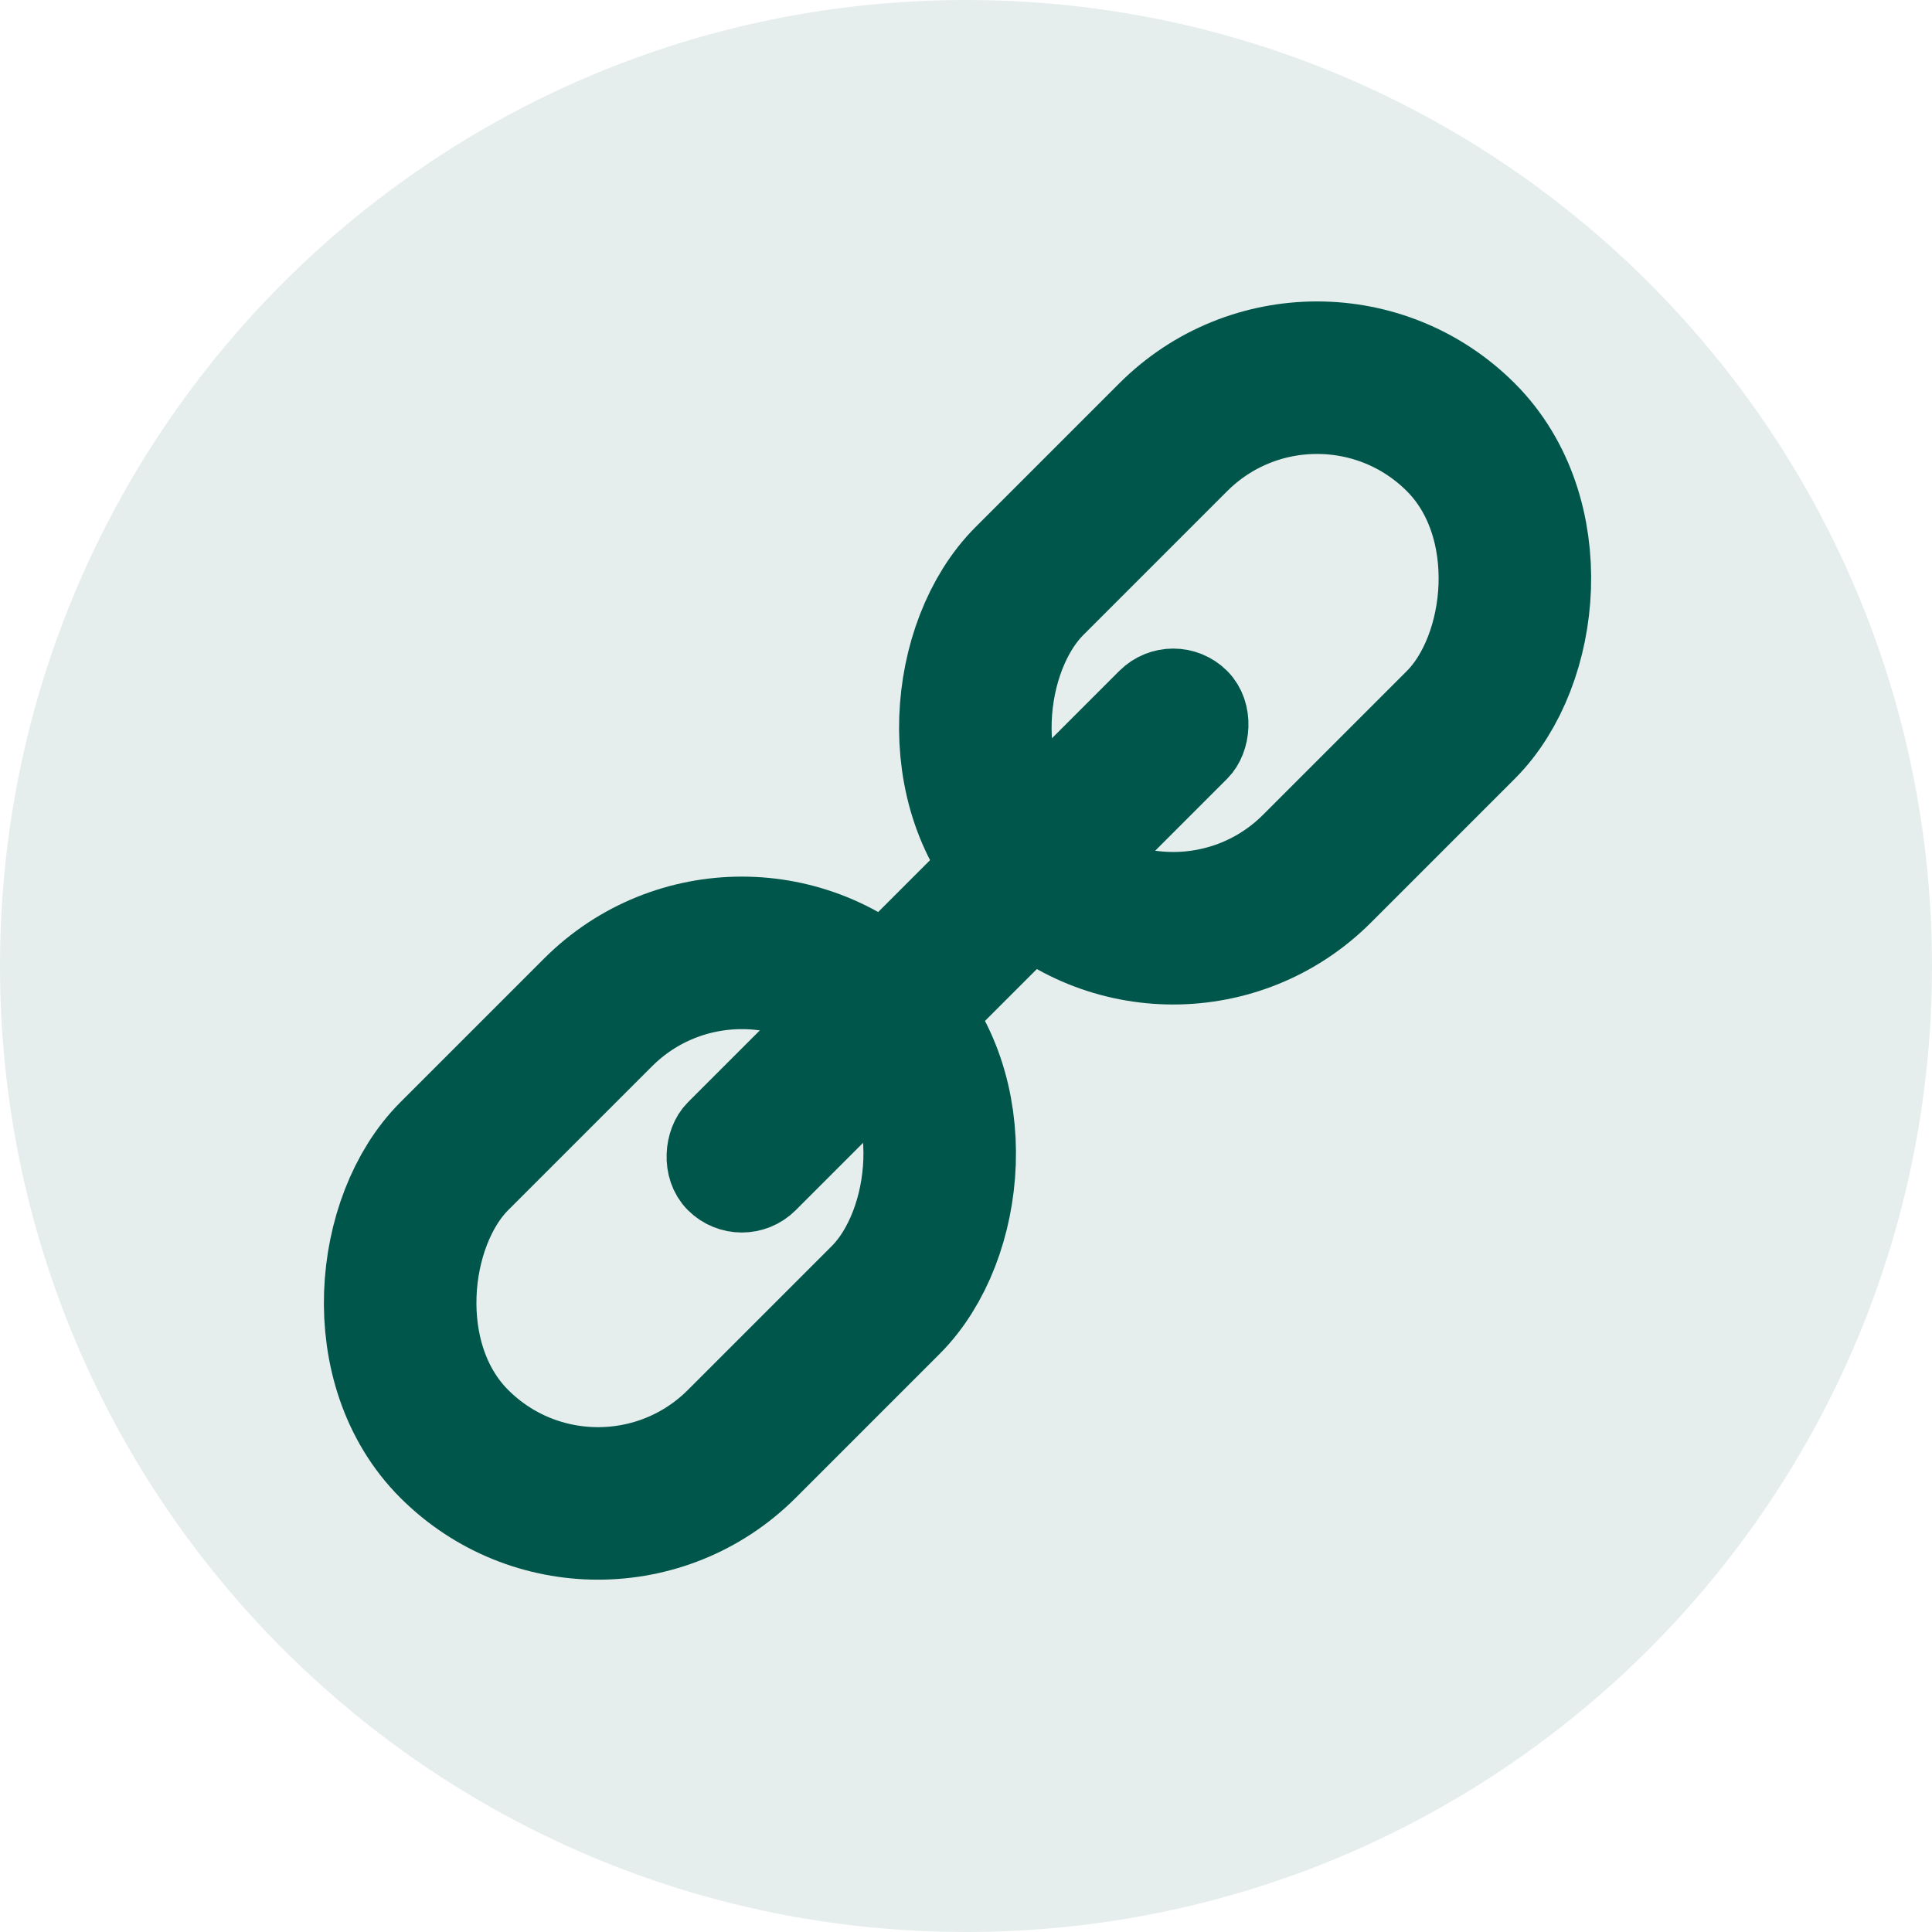
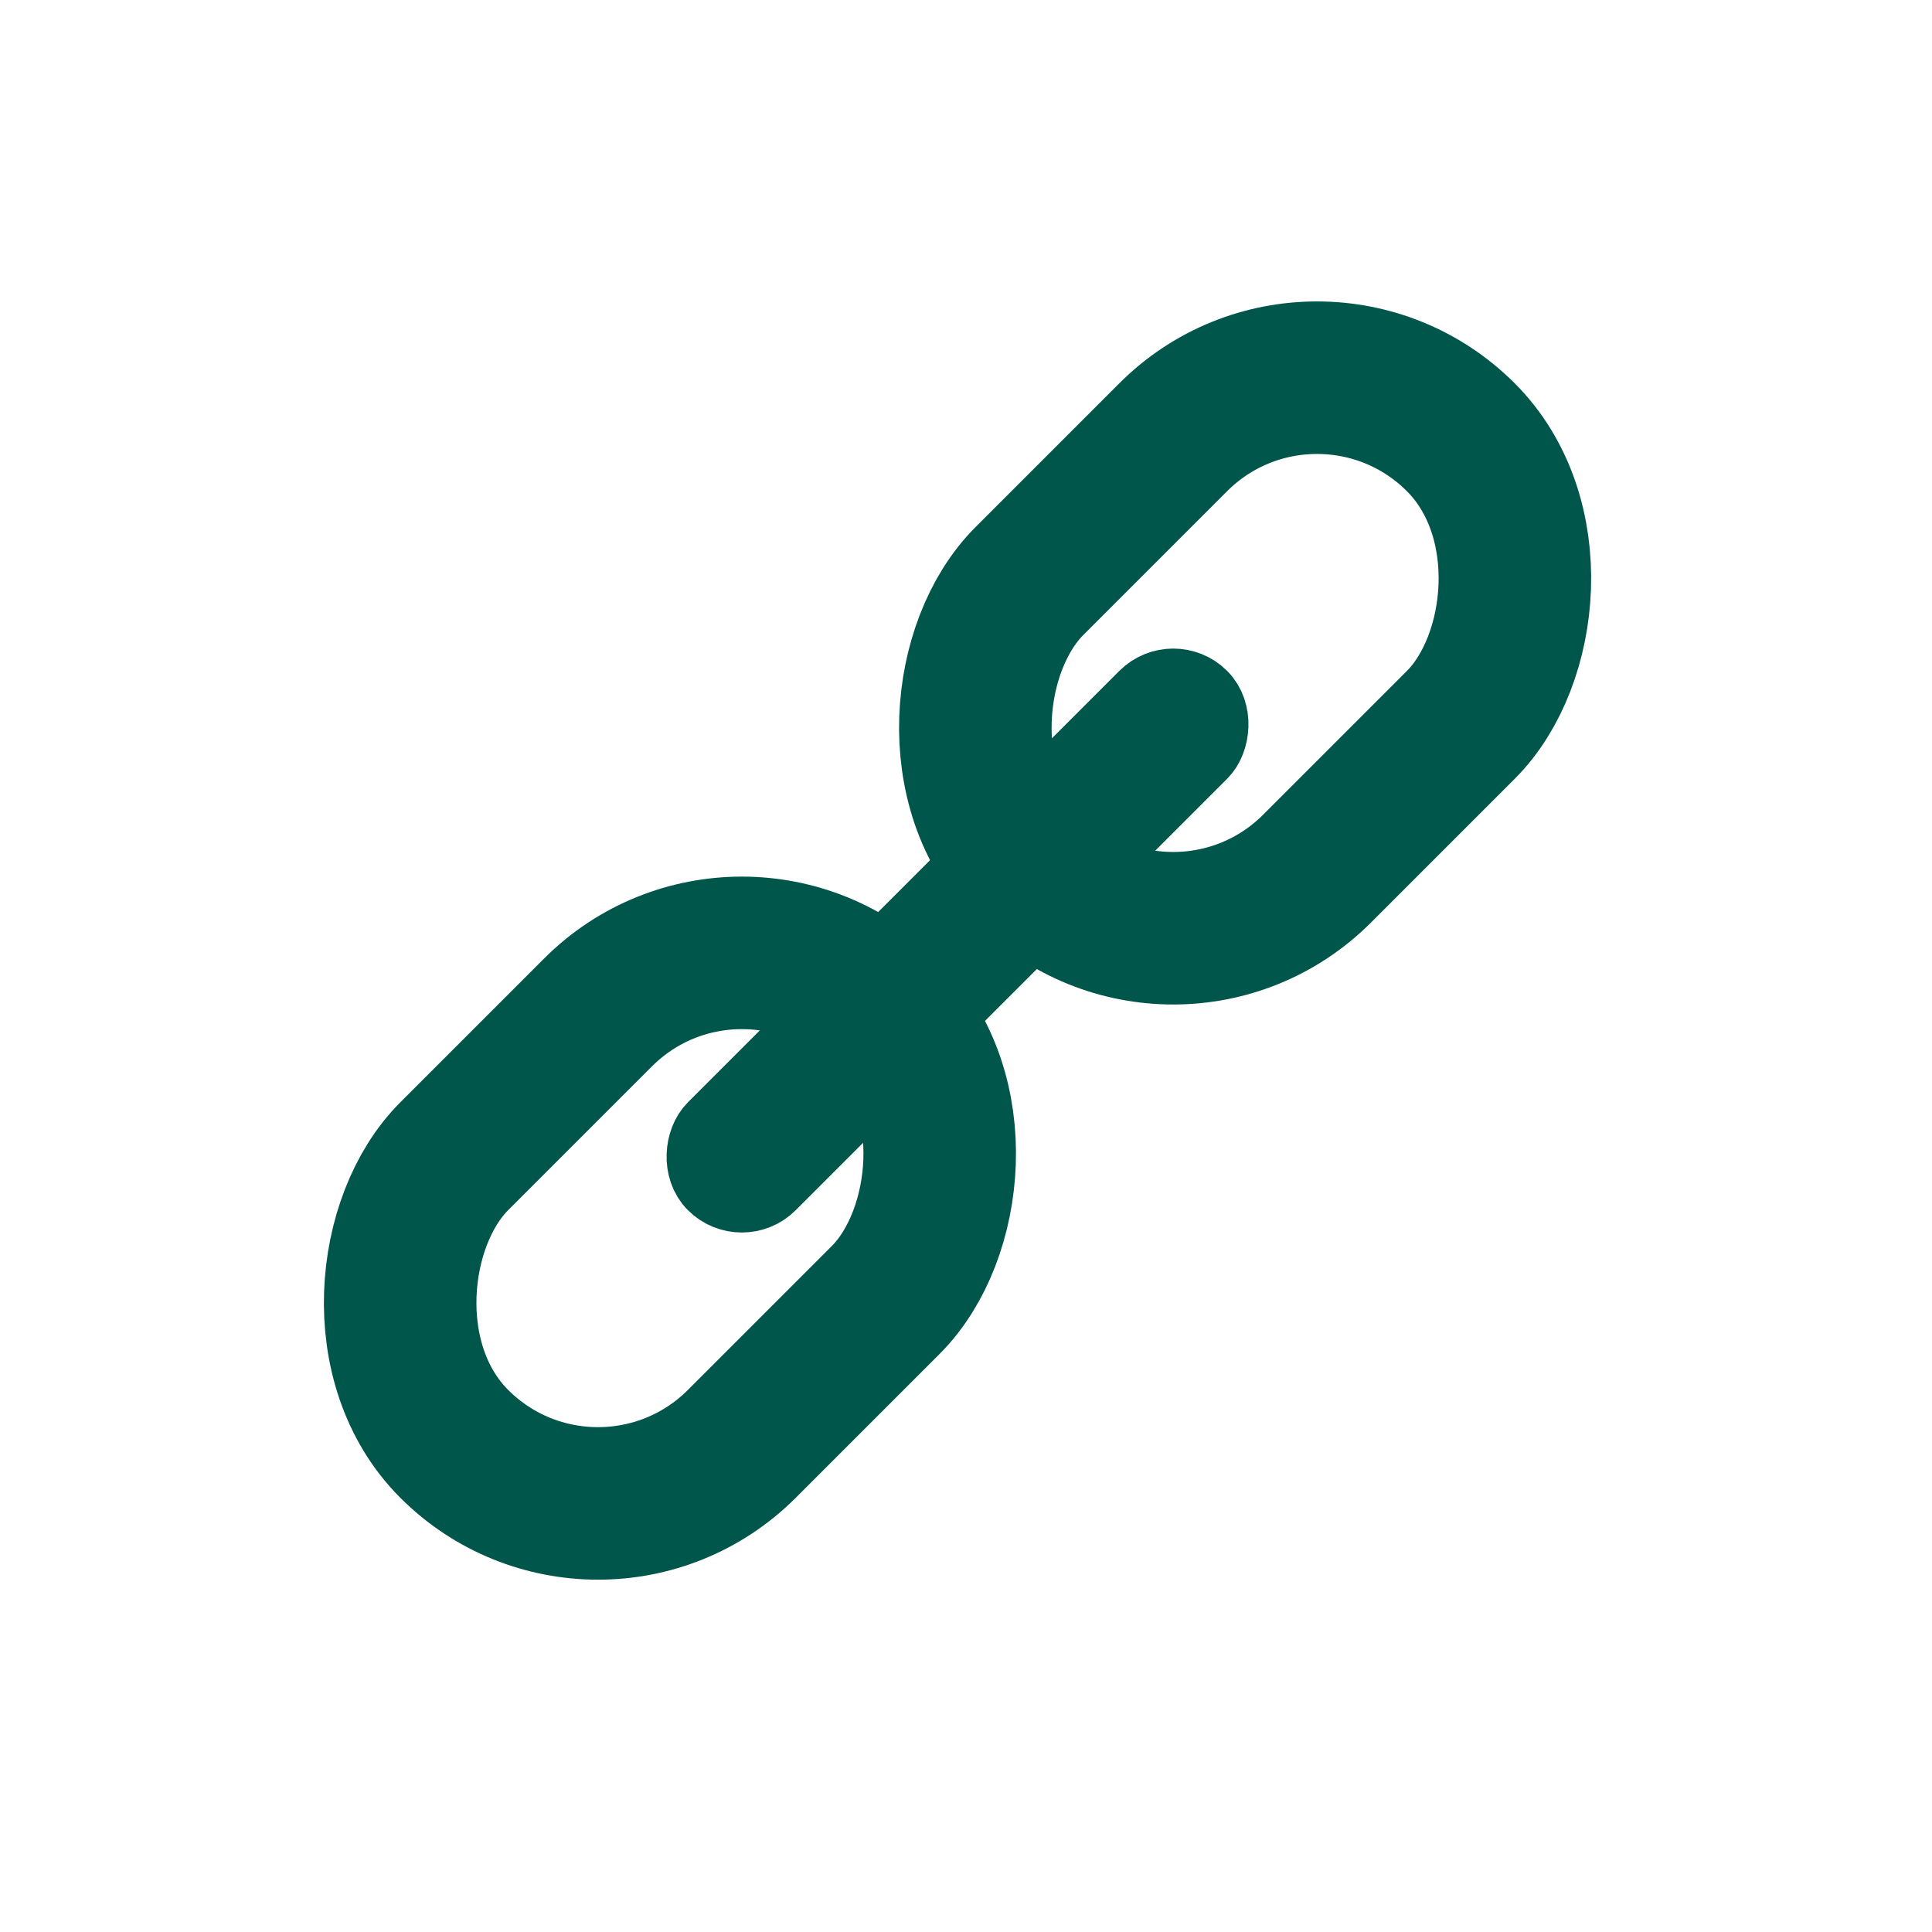
<svg xmlns="http://www.w3.org/2000/svg" width="38" height="38" viewBox="0 0 38 38" fill="none">
-   <path opacity="0.1" fill-rule="evenodd" clip-rule="evenodd" d="M0 19C0 8.507 8.507 0 19 0C29.493 0 38 8.507 38 19C38 29.493 29.493 38 19 38C8.507 38 0 29.493 0 19Z" fill="#00564A" />
  <rect x="14.591" y="17.085" width="8" height="12" rx="4" transform="rotate(45 14.591 17.085)" stroke="#00564A" stroke-width="3" />
  <rect x="23.076" y="13.196" width="1.5" height="13.5" rx="0.75" transform="rotate(45 23.076 13.196)" stroke="#00564A" stroke-width="1.5" />
  <rect x="25.904" y="5.772" width="8" height="12" rx="4" transform="rotate(45 25.904 5.772)" stroke="#00564A" stroke-width="3" />
</svg>